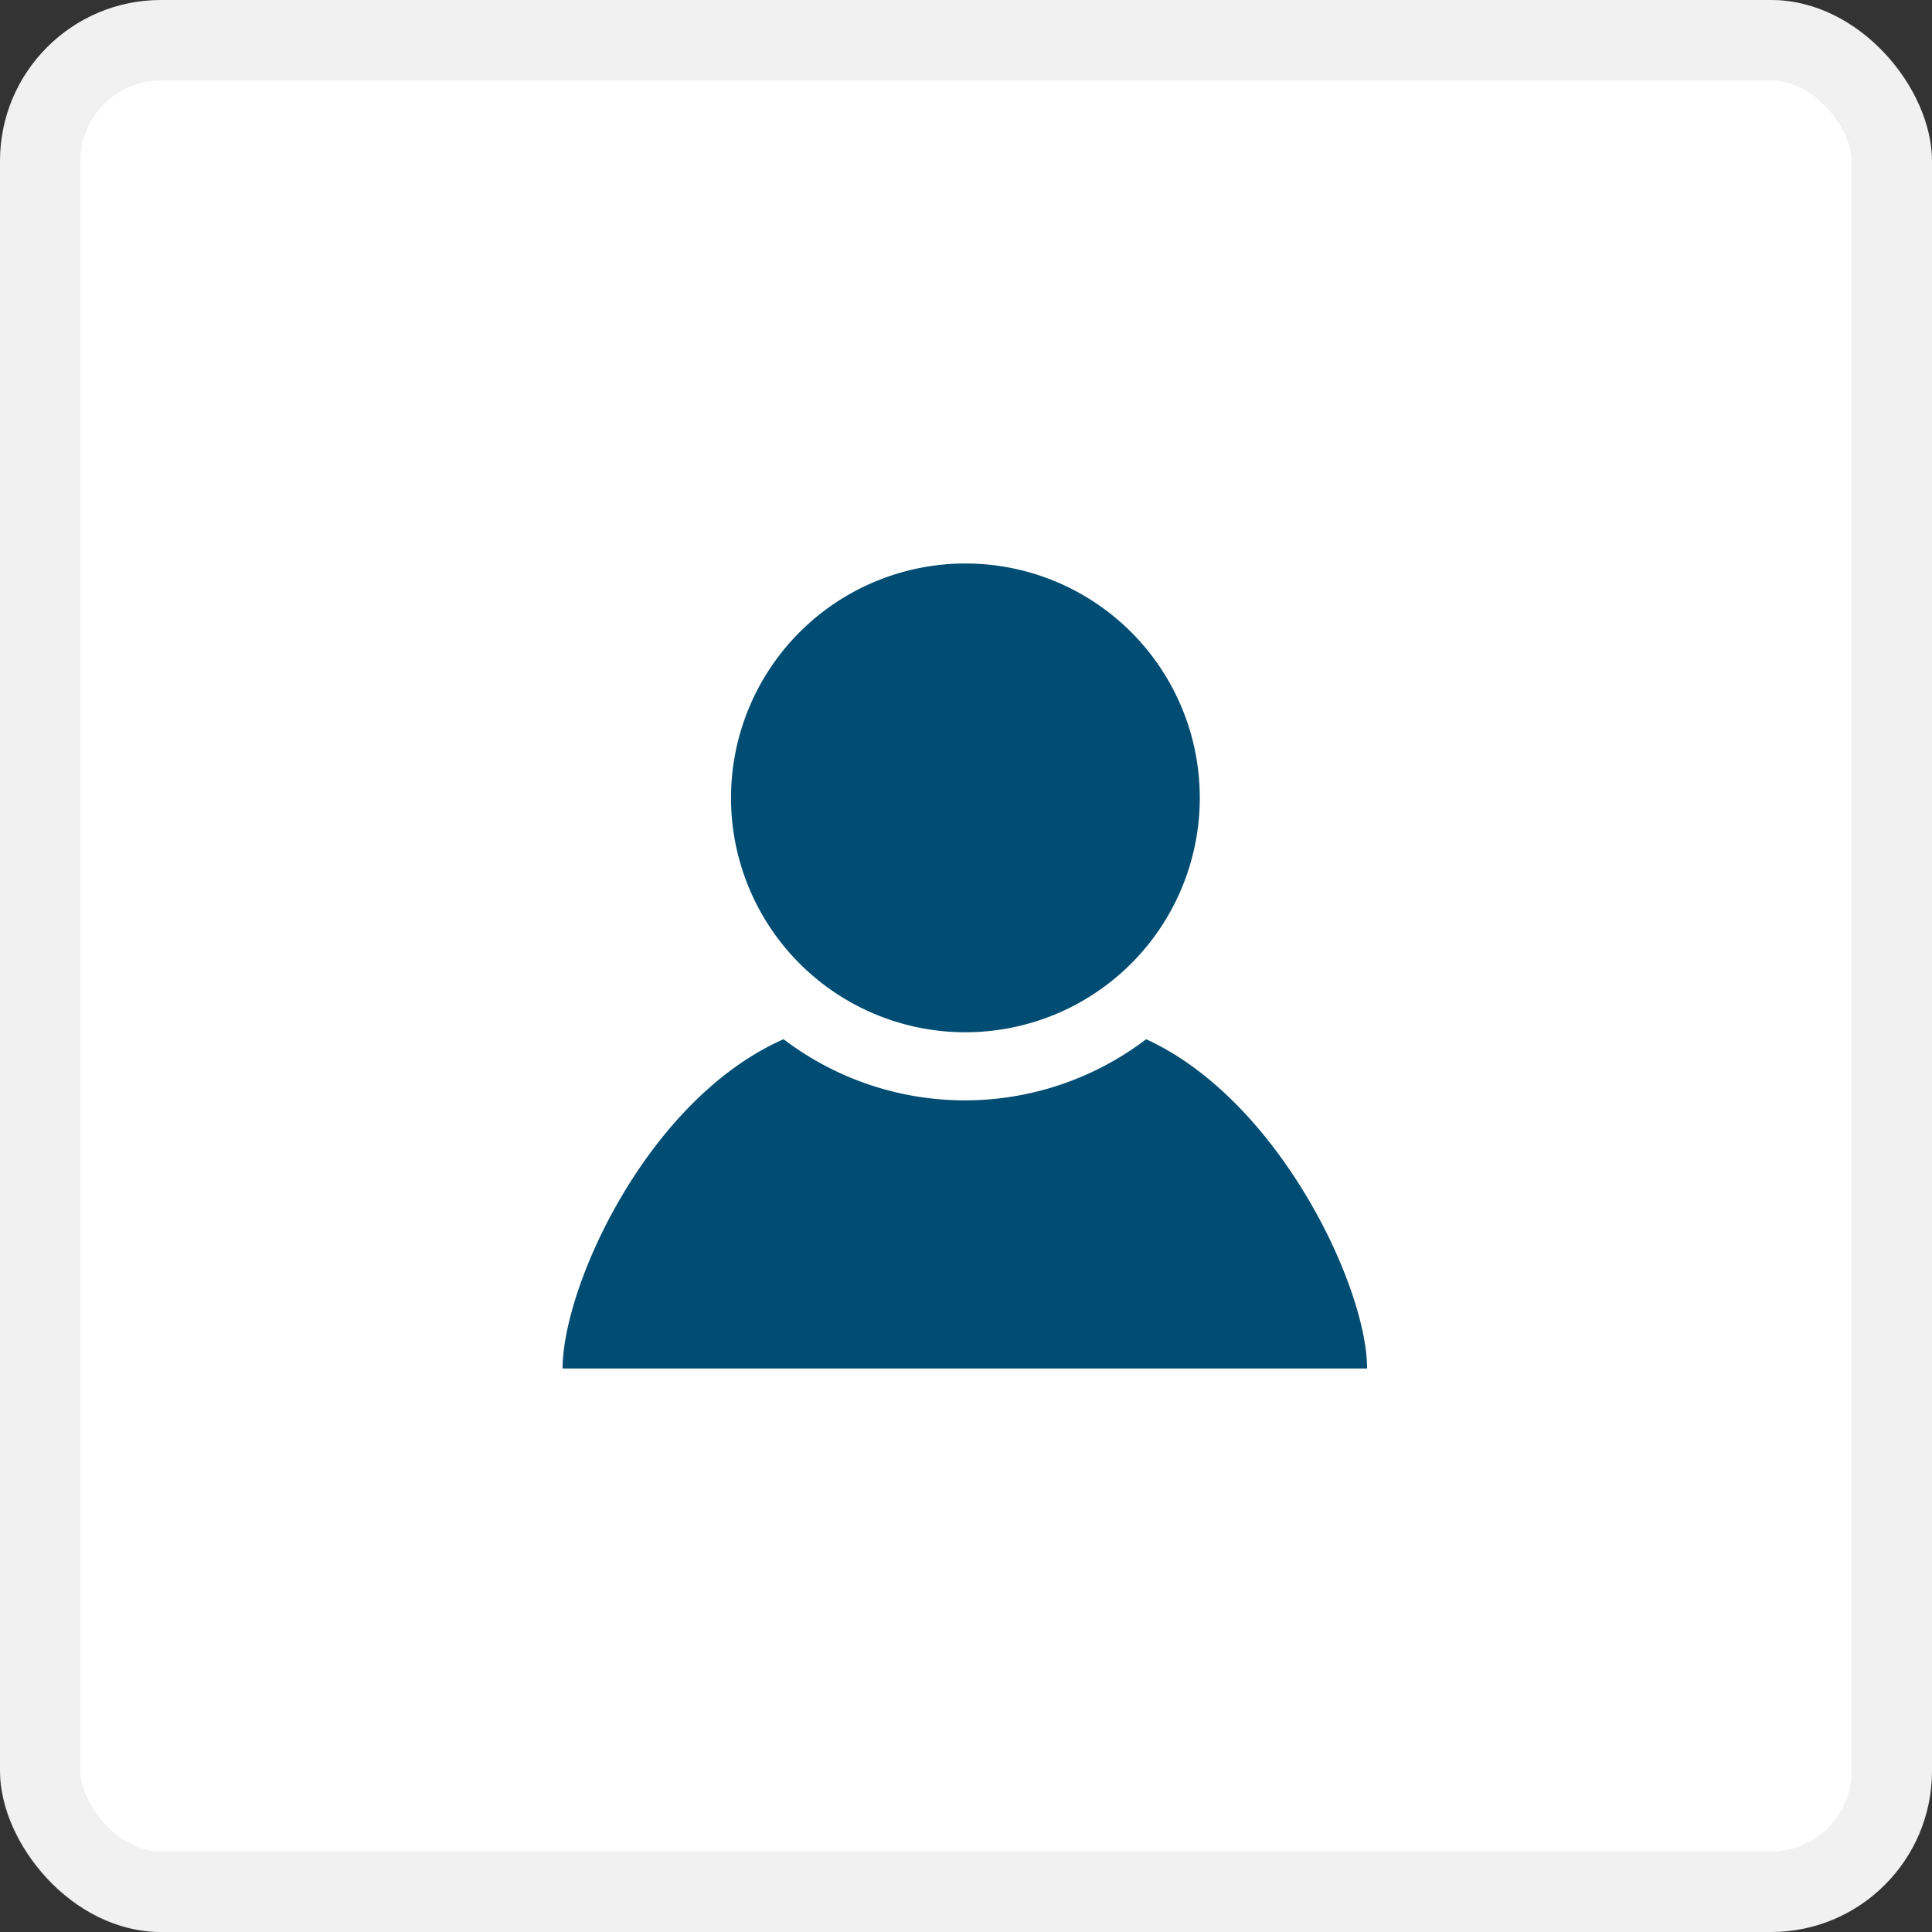
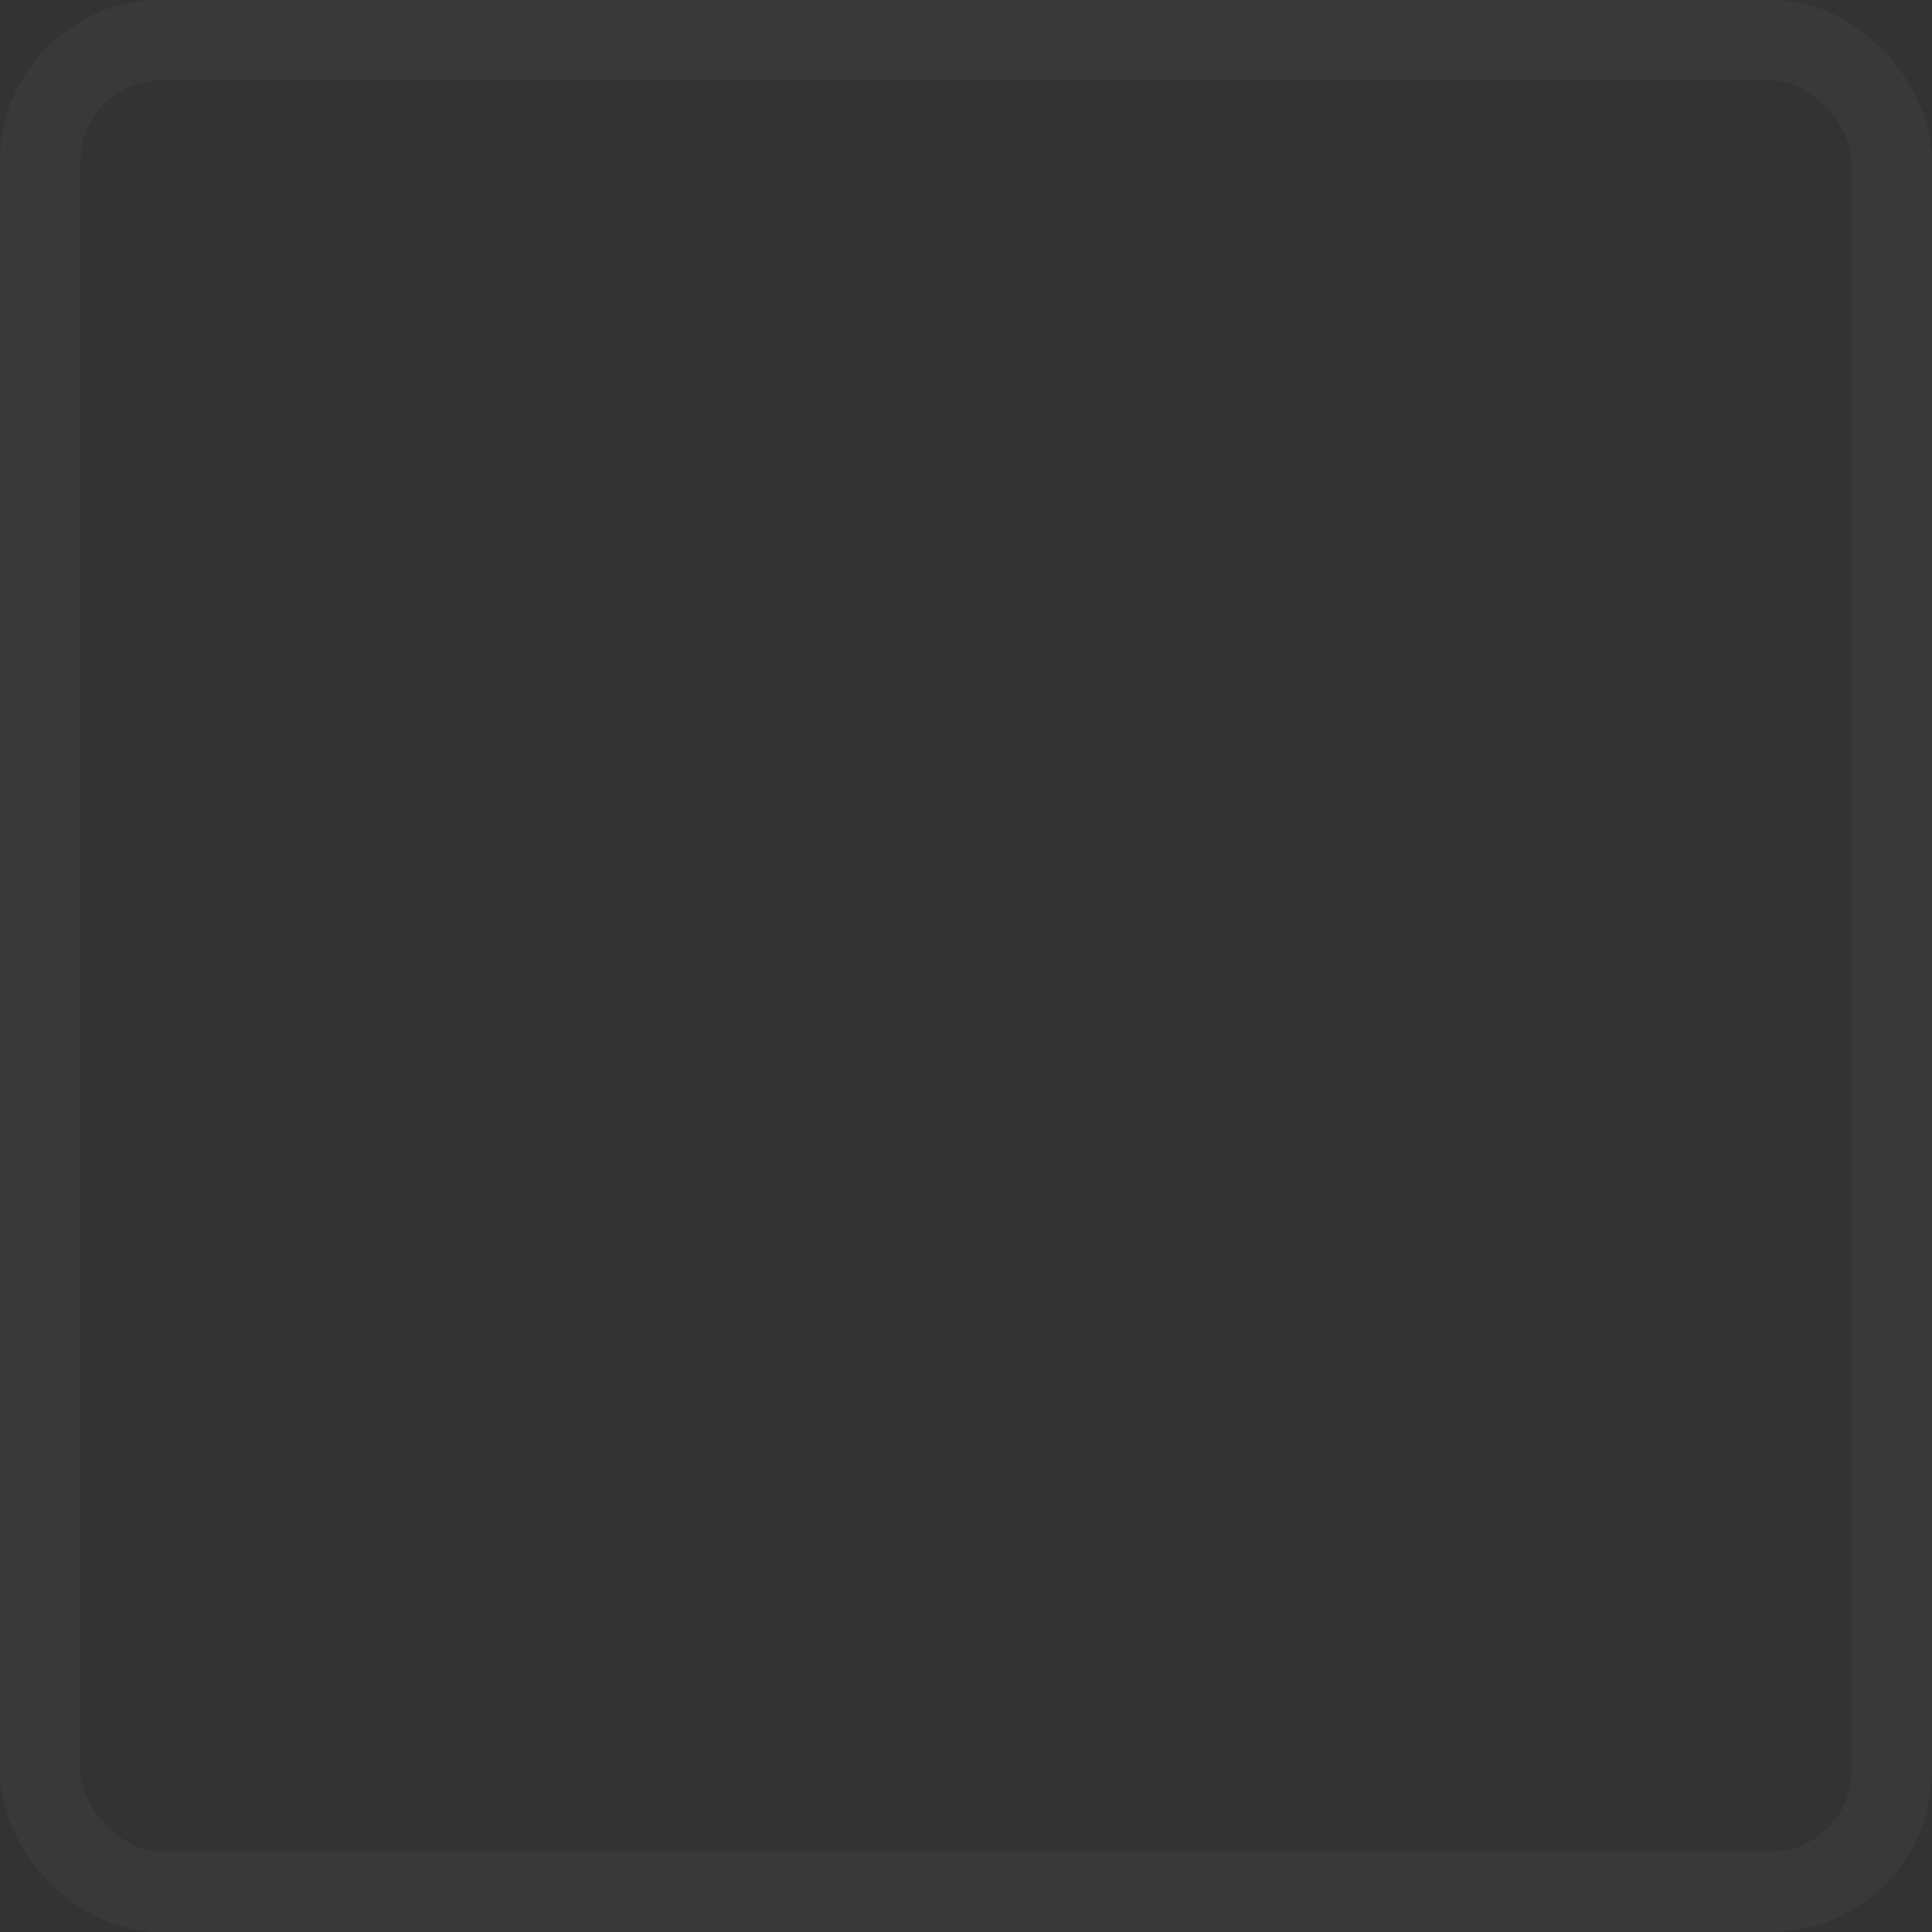
<svg xmlns="http://www.w3.org/2000/svg" width="48" height="48" viewBox="0 0 48 48">
  <rect x="0" y="0" width="48" height="48" fill="#333333" stroke="none" />
  <g id="Group_171" data-name="Group 171" transform="translate(-1604 -107)">
    <g id="Rectangle_115" data-name="Rectangle 115" transform="translate(1604 107)" fill="#fff" stroke="rgba(112,112,112,0.1)" stroke-width="2">
-       <rect width="48" height="48" rx="4" stroke="none" />
      <rect x="1" y="1" width="46" height="46" rx="3" fill="none" />
    </g>
    <g id="Group_170" data-name="Group 170" transform="translate(1617.979 121)">
-       <path id="Path_143" data-name="Path 143" d="M1280.819,28.776A5.823,5.823,0,1,1,1275,22.94,5.82,5.82,0,0,1,1280.819,28.776Zm-1.332,5.983a7.436,7.436,0,0,1-9.008,0c-3.384,1.492-5.49,6.143-5.49,8.181h19.987C1284.977,40.928,1282.8,36.278,1279.487,34.759Z" transform="translate(-1264.99 -22.94)" fill="#004c72" />
-     </g>
+       </g>
  </g>
</svg>